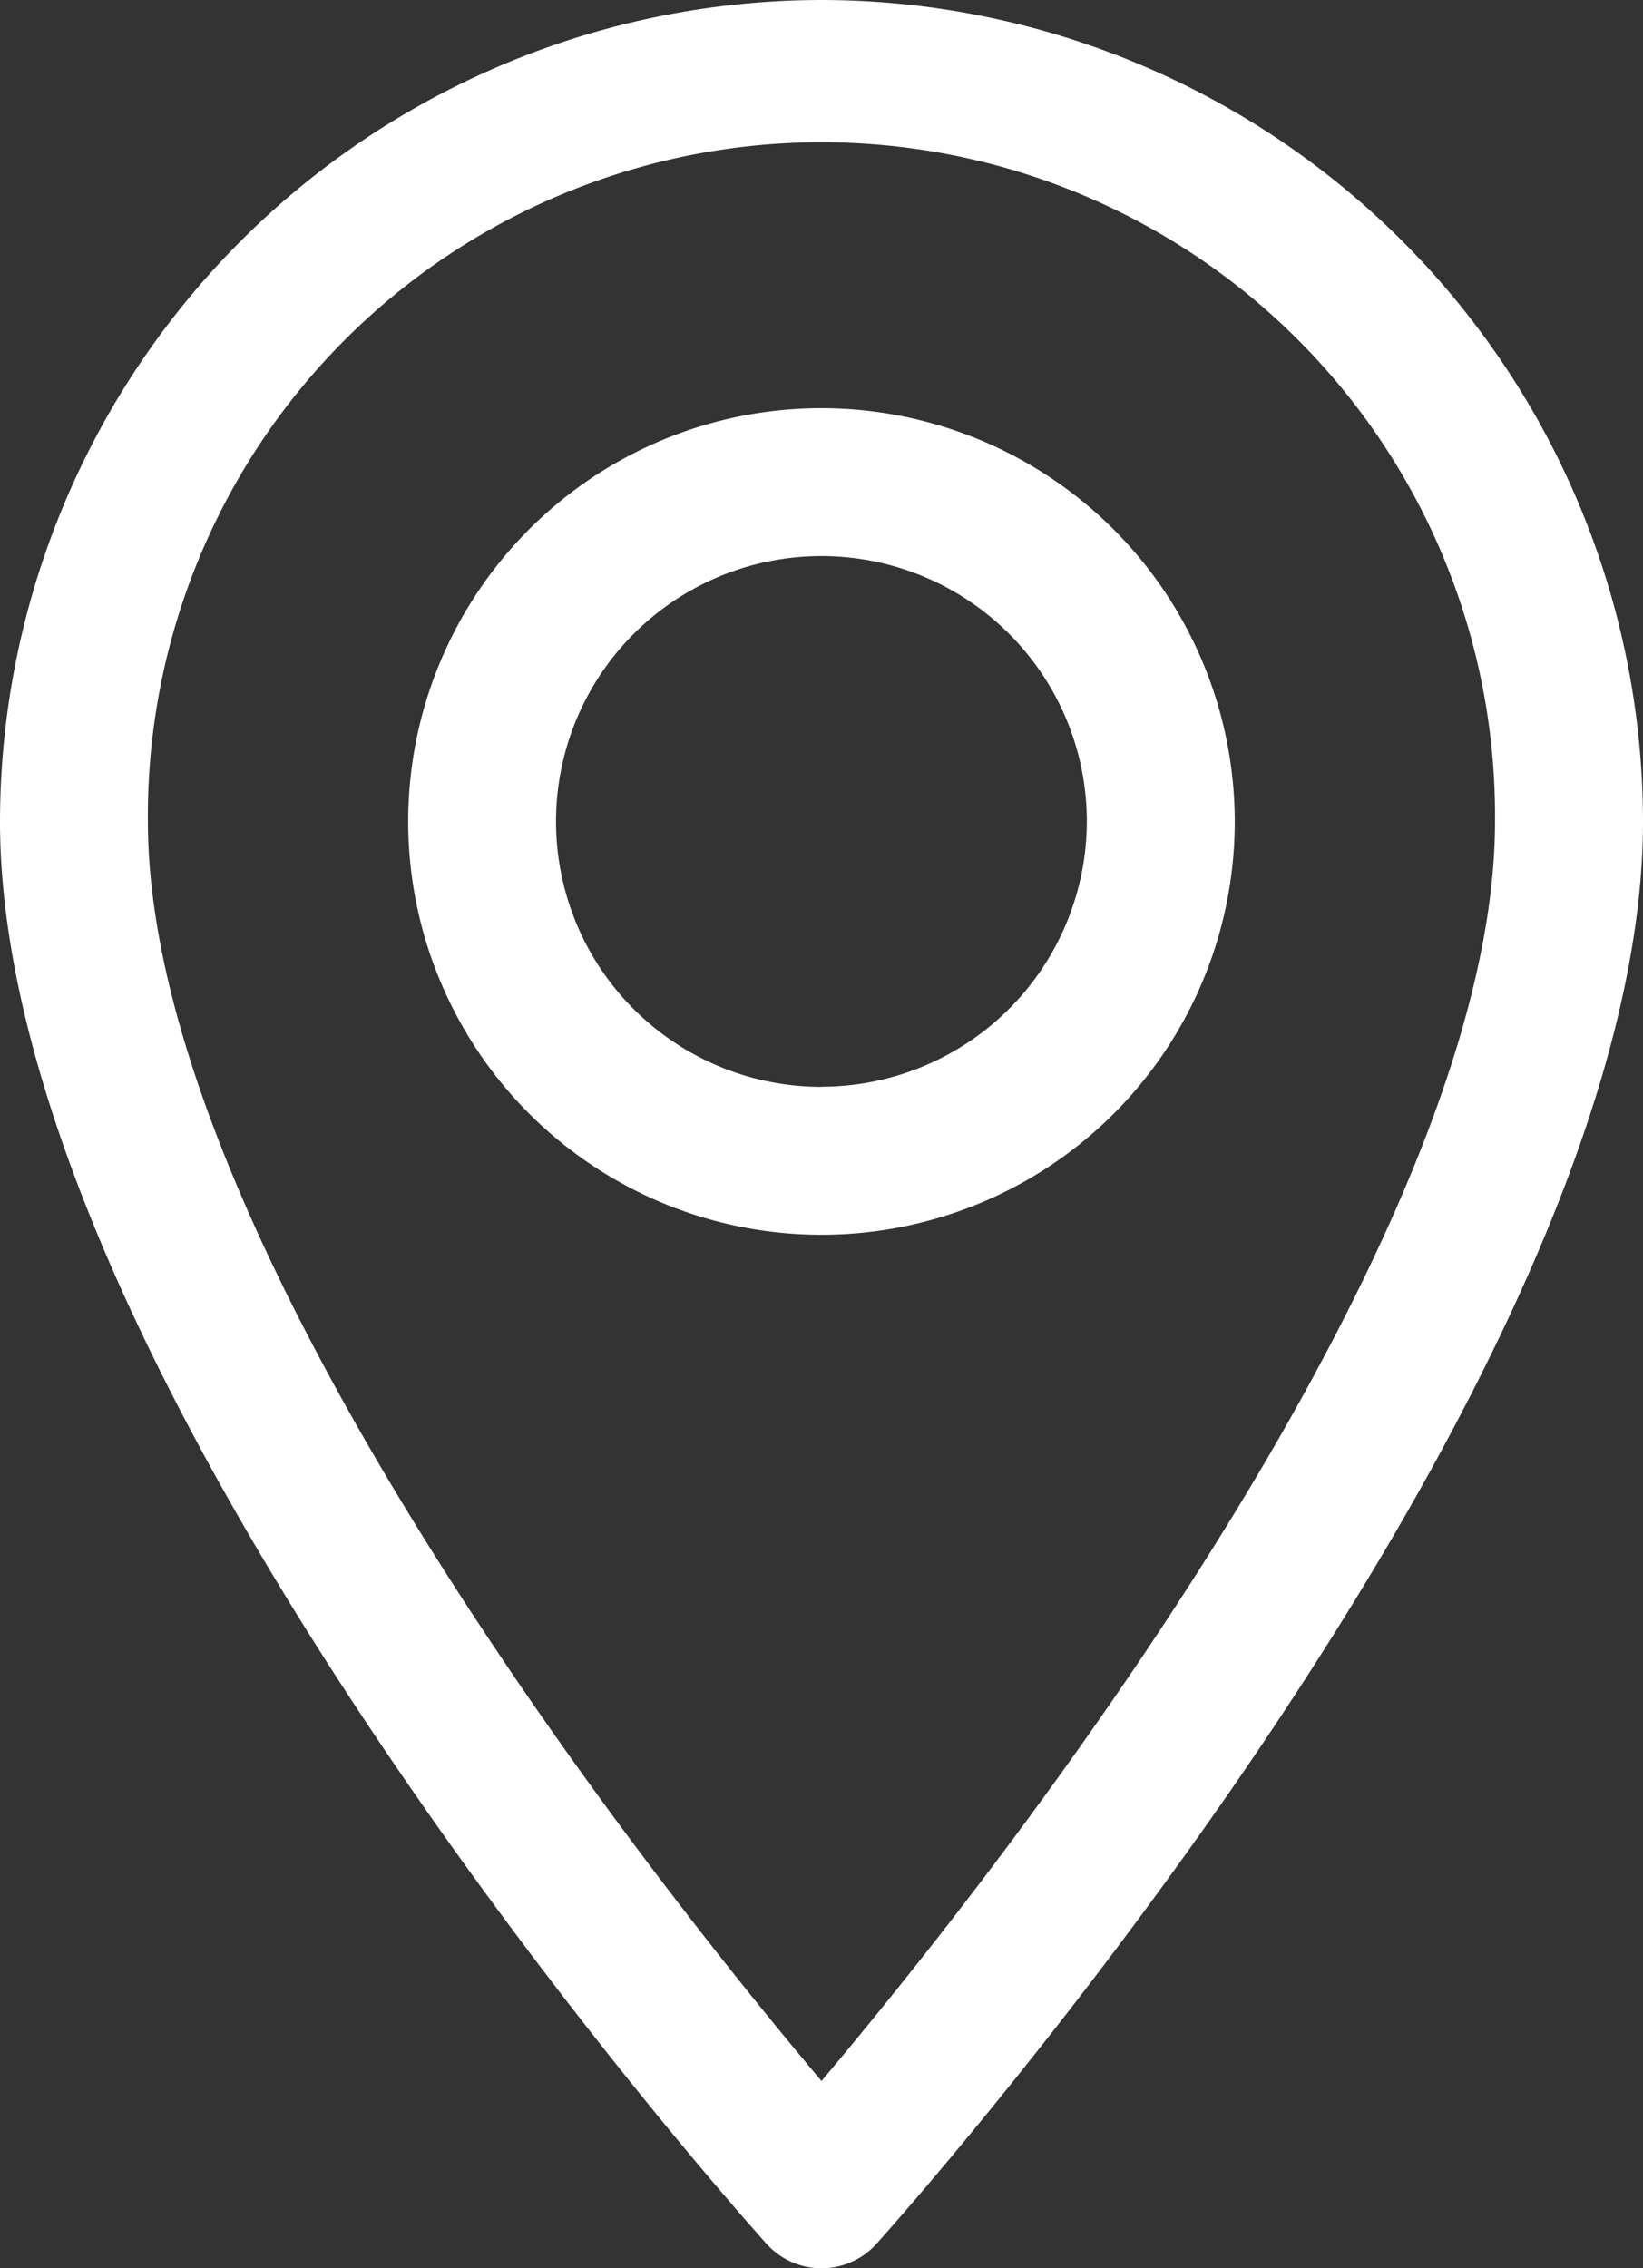
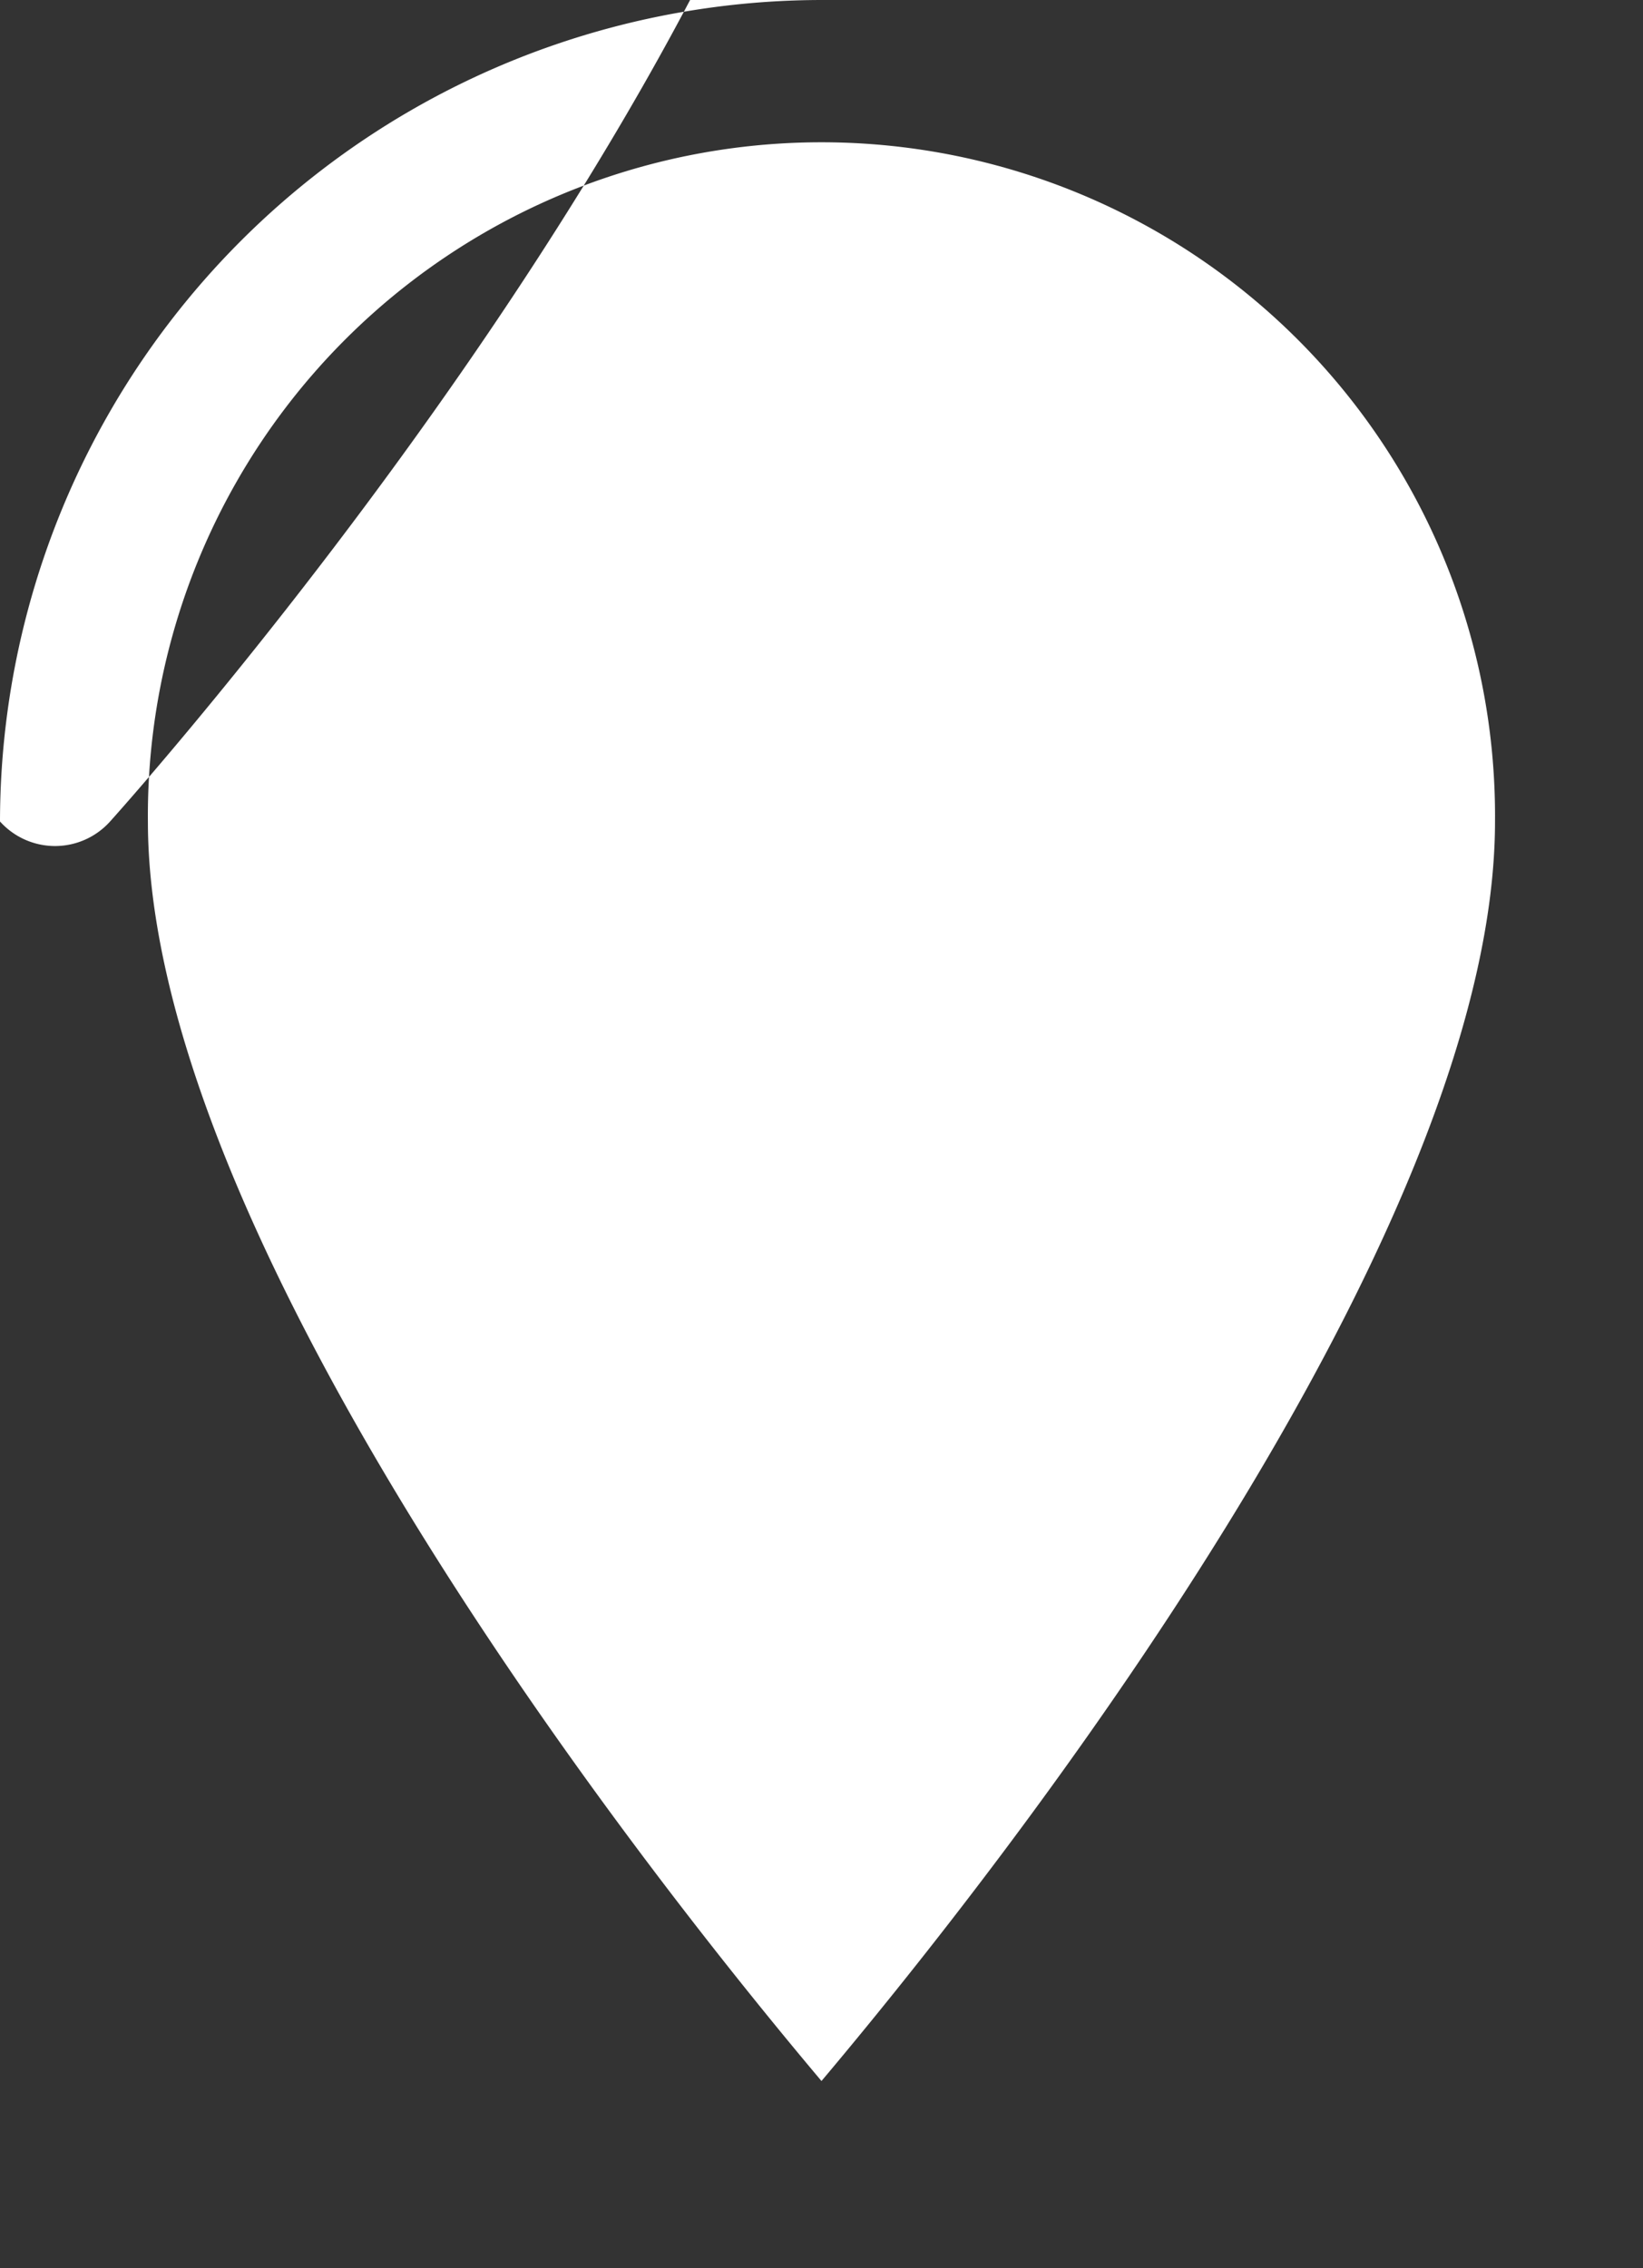
<svg xmlns="http://www.w3.org/2000/svg" viewBox="0 0 35.027 48.358">
  <rect x="0" y="0" width="35.027" height="48.358" fill="#333333" stroke="none" />
  <defs>
    <style>
      .cls-1 {
        fill: #fff;
      }
    </style>
  </defs>
  <g id="location" transform="translate(0 0)">
    <g id="Group_139" data-name="Group 139" transform="translate(0)">
      <g id="Group_138" data-name="Group 138">
-         <path id="Path_199" data-name="Path 199" class="cls-1" d="M88.086,0A17.533,17.533,0,0,0,70.573,17.513c0,11.984,15.673,29.578,16.34,30.321a1.577,1.577,0,0,0,2.347,0c.667-.743,16.34-18.337,16.34-30.321A17.533,17.533,0,0,0,88.086,0Zm0,44.365c-5.275-6.266-14.36-18.627-14.36-26.852a14.36,14.36,0,1,1,28.719,0C102.446,25.739,93.362,38.1,88.086,44.365Z" transform="translate(-70.573)" />
+         <path id="Path_199" data-name="Path 199" class="cls-1" d="M88.086,0A17.533,17.533,0,0,0,70.573,17.513a1.577,1.577,0,0,0,2.347,0c.667-.743,16.34-18.337,16.34-30.321A17.533,17.533,0,0,0,88.086,0Zm0,44.365c-5.275-6.266-14.36-18.627-14.36-26.852a14.36,14.36,0,1,1,28.719,0C102.446,25.739,93.362,38.1,88.086,44.365Z" transform="translate(-70.573)" />
      </g>
    </g>
    <g id="Group_141" data-name="Group 141" transform="translate(8.702 8.702)">
      <g id="Group_140" data-name="Group 140" transform="translate(0)">
-         <path id="Path_200" data-name="Path 200" class="cls-1" d="M171.519,92.134a8.811,8.811,0,1,0,8.811,8.811A8.821,8.821,0,0,0,171.519,92.134Zm0,14.469a5.658,5.658,0,1,1,5.657-5.658A5.664,5.664,0,0,1,171.519,106.6Z" transform="translate(-162.708 -92.134)" />
-       </g>
+         </g>
    </g>
  </g>
</svg>